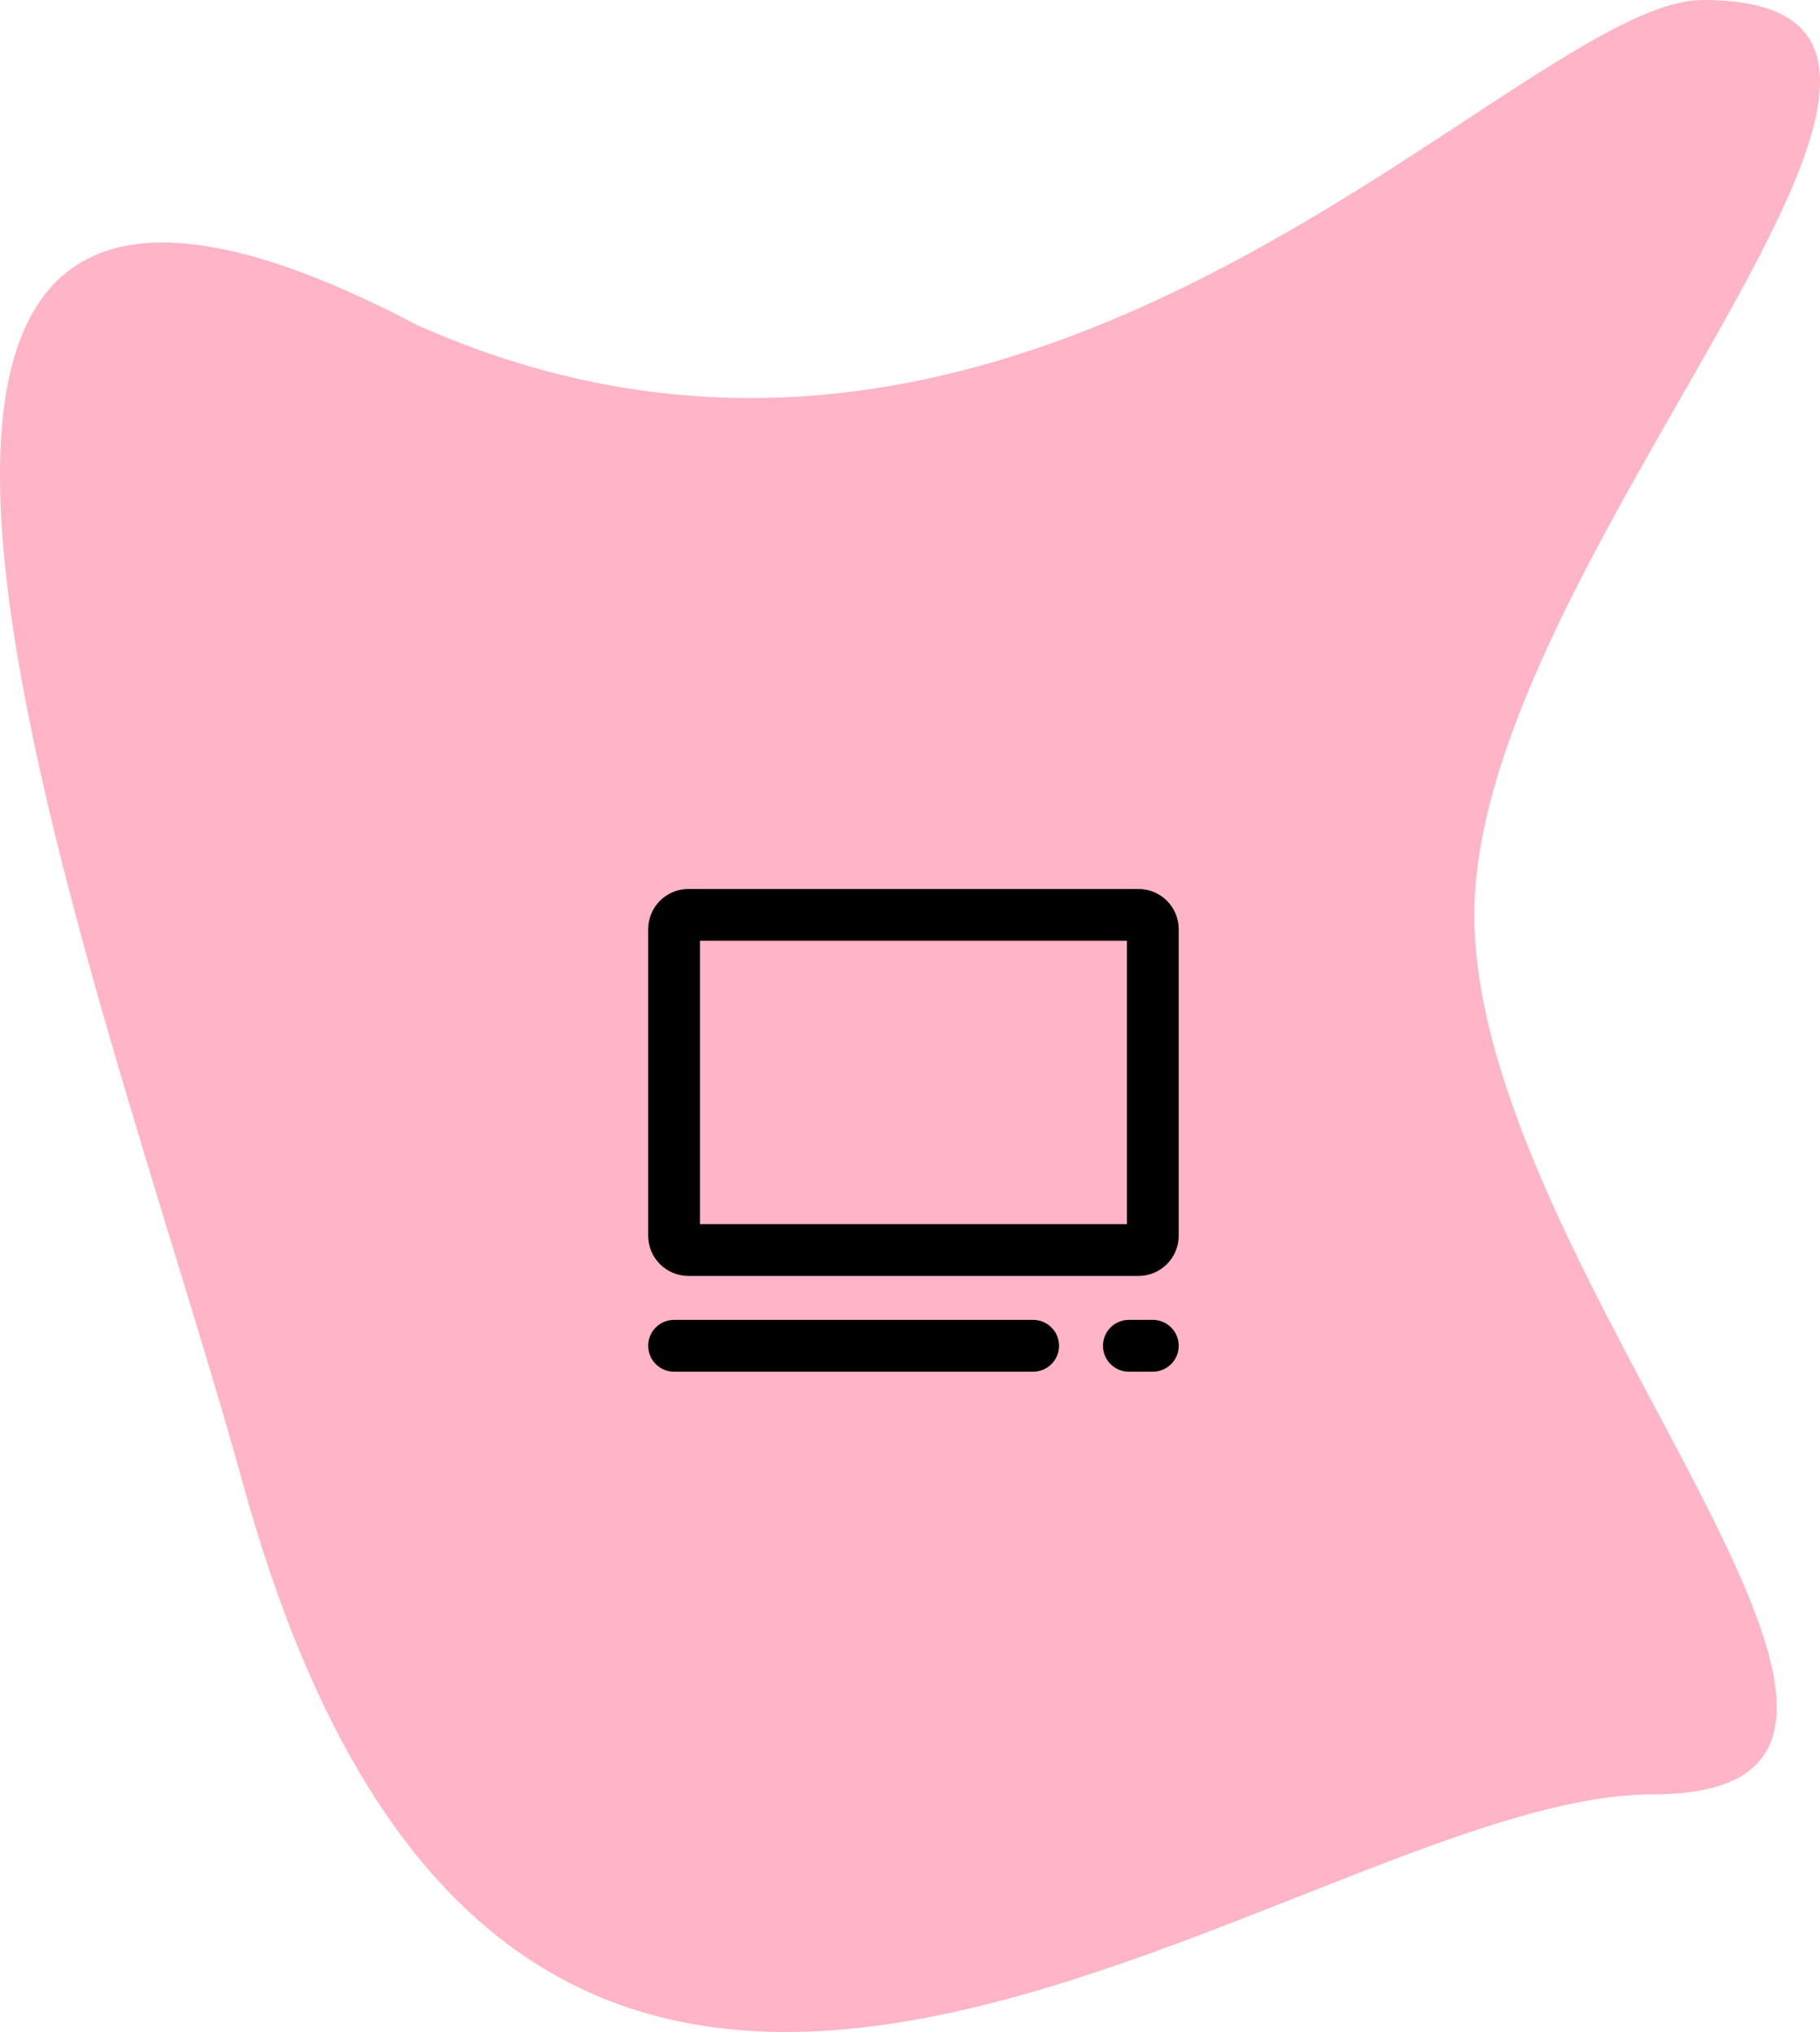
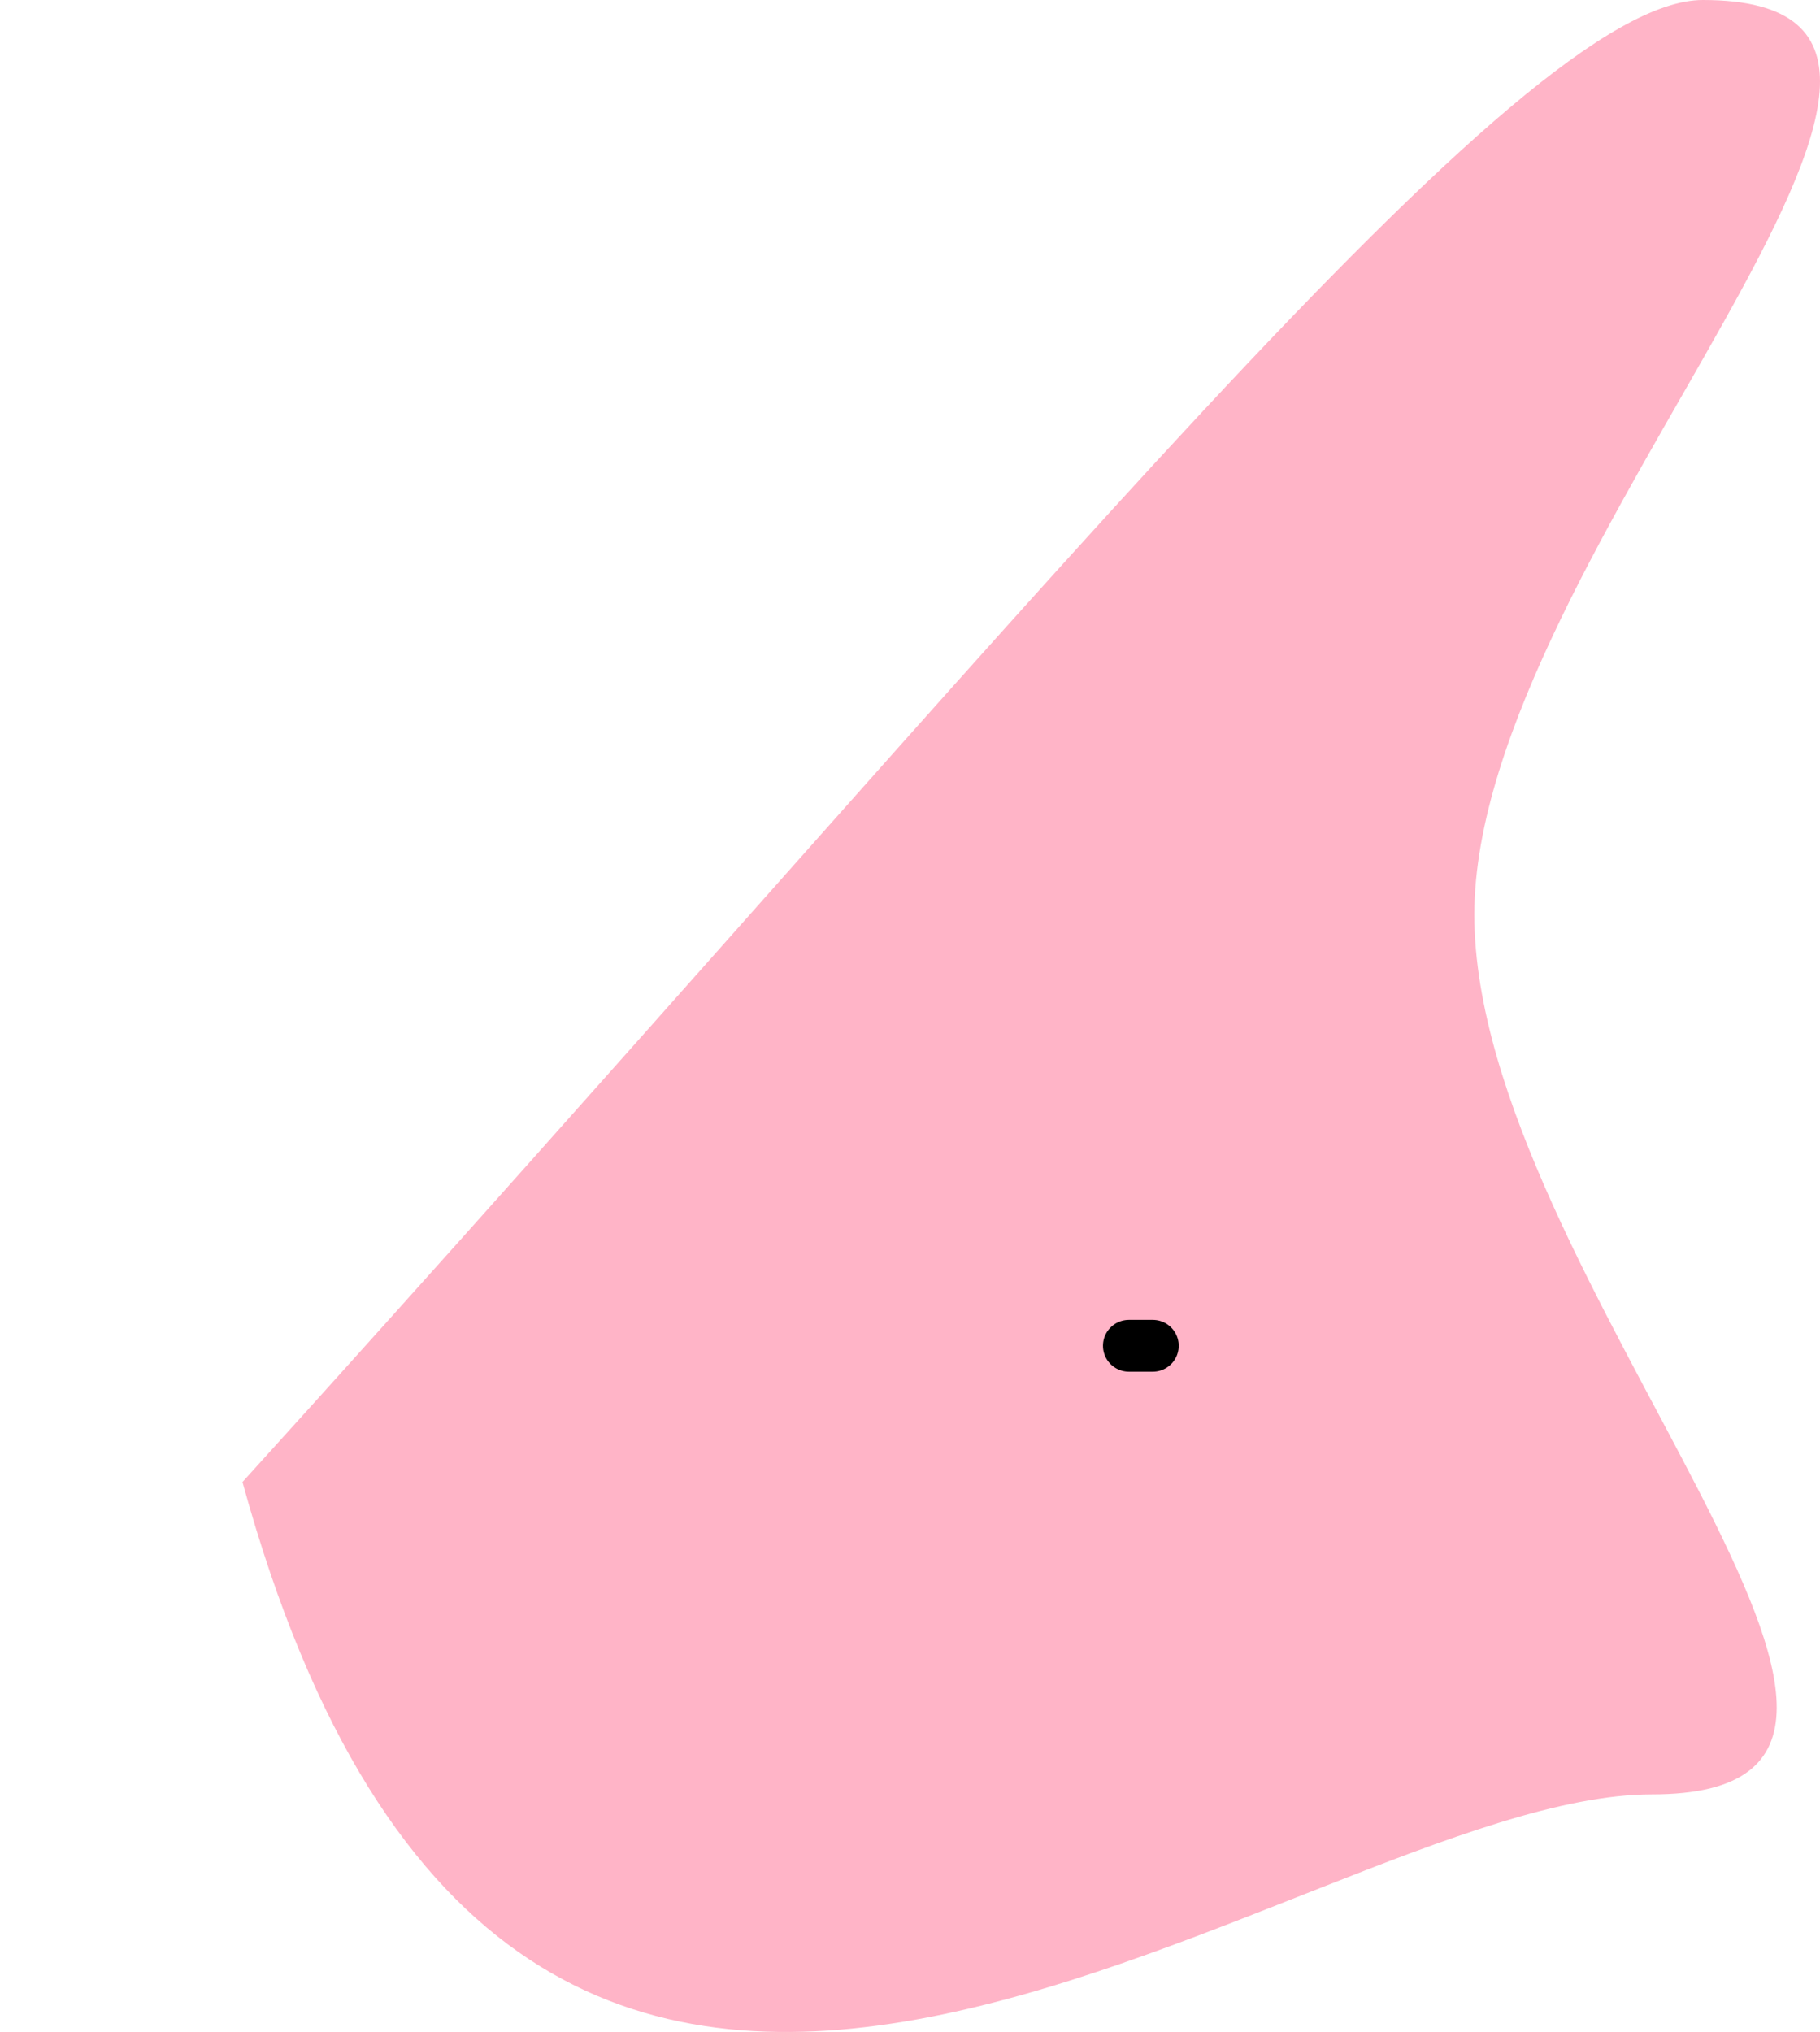
<svg xmlns="http://www.w3.org/2000/svg" width="189" height="211" viewBox="0 0 189 211" fill="none">
-   <path d="M153.103 94.983C153.103 132.636 209.075 186.326 171.565 186.326C134.055 186.326 54.193 259.467 25.18 153.893C10.992 102.264 -32.189 -5.957 43.312 33.757C107.933 62.55 157.831 0 176.841 0C214.351 0 153.103 57.331 153.103 94.983Z" fill="#FFB4C7" />
-   <path d="M70 139.744H107.287" stroke="black" stroke-width="5.379" stroke-linecap="round" stroke-linejoin="round" />
+   <path d="M153.103 94.983C153.103 132.636 209.075 186.326 171.565 186.326C134.055 186.326 54.193 259.467 25.18 153.893C107.933 62.55 157.831 0 176.841 0C214.351 0 153.103 57.331 153.103 94.983Z" fill="#FFB4C7" />
  <path d="M117.229 139.744H119.715" stroke="black" stroke-width="5.379" stroke-linecap="round" stroke-linejoin="round" />
-   <path d="M70 128.309V96.492C70 95.668 70.668 95 71.492 95H118.224C119.048 95 119.715 95.668 119.715 96.492V128.309C119.715 129.133 119.048 129.801 118.224 129.801H71.492C70.668 129.801 70 129.133 70 128.309Z" stroke="black" stroke-width="5.379" />
</svg>